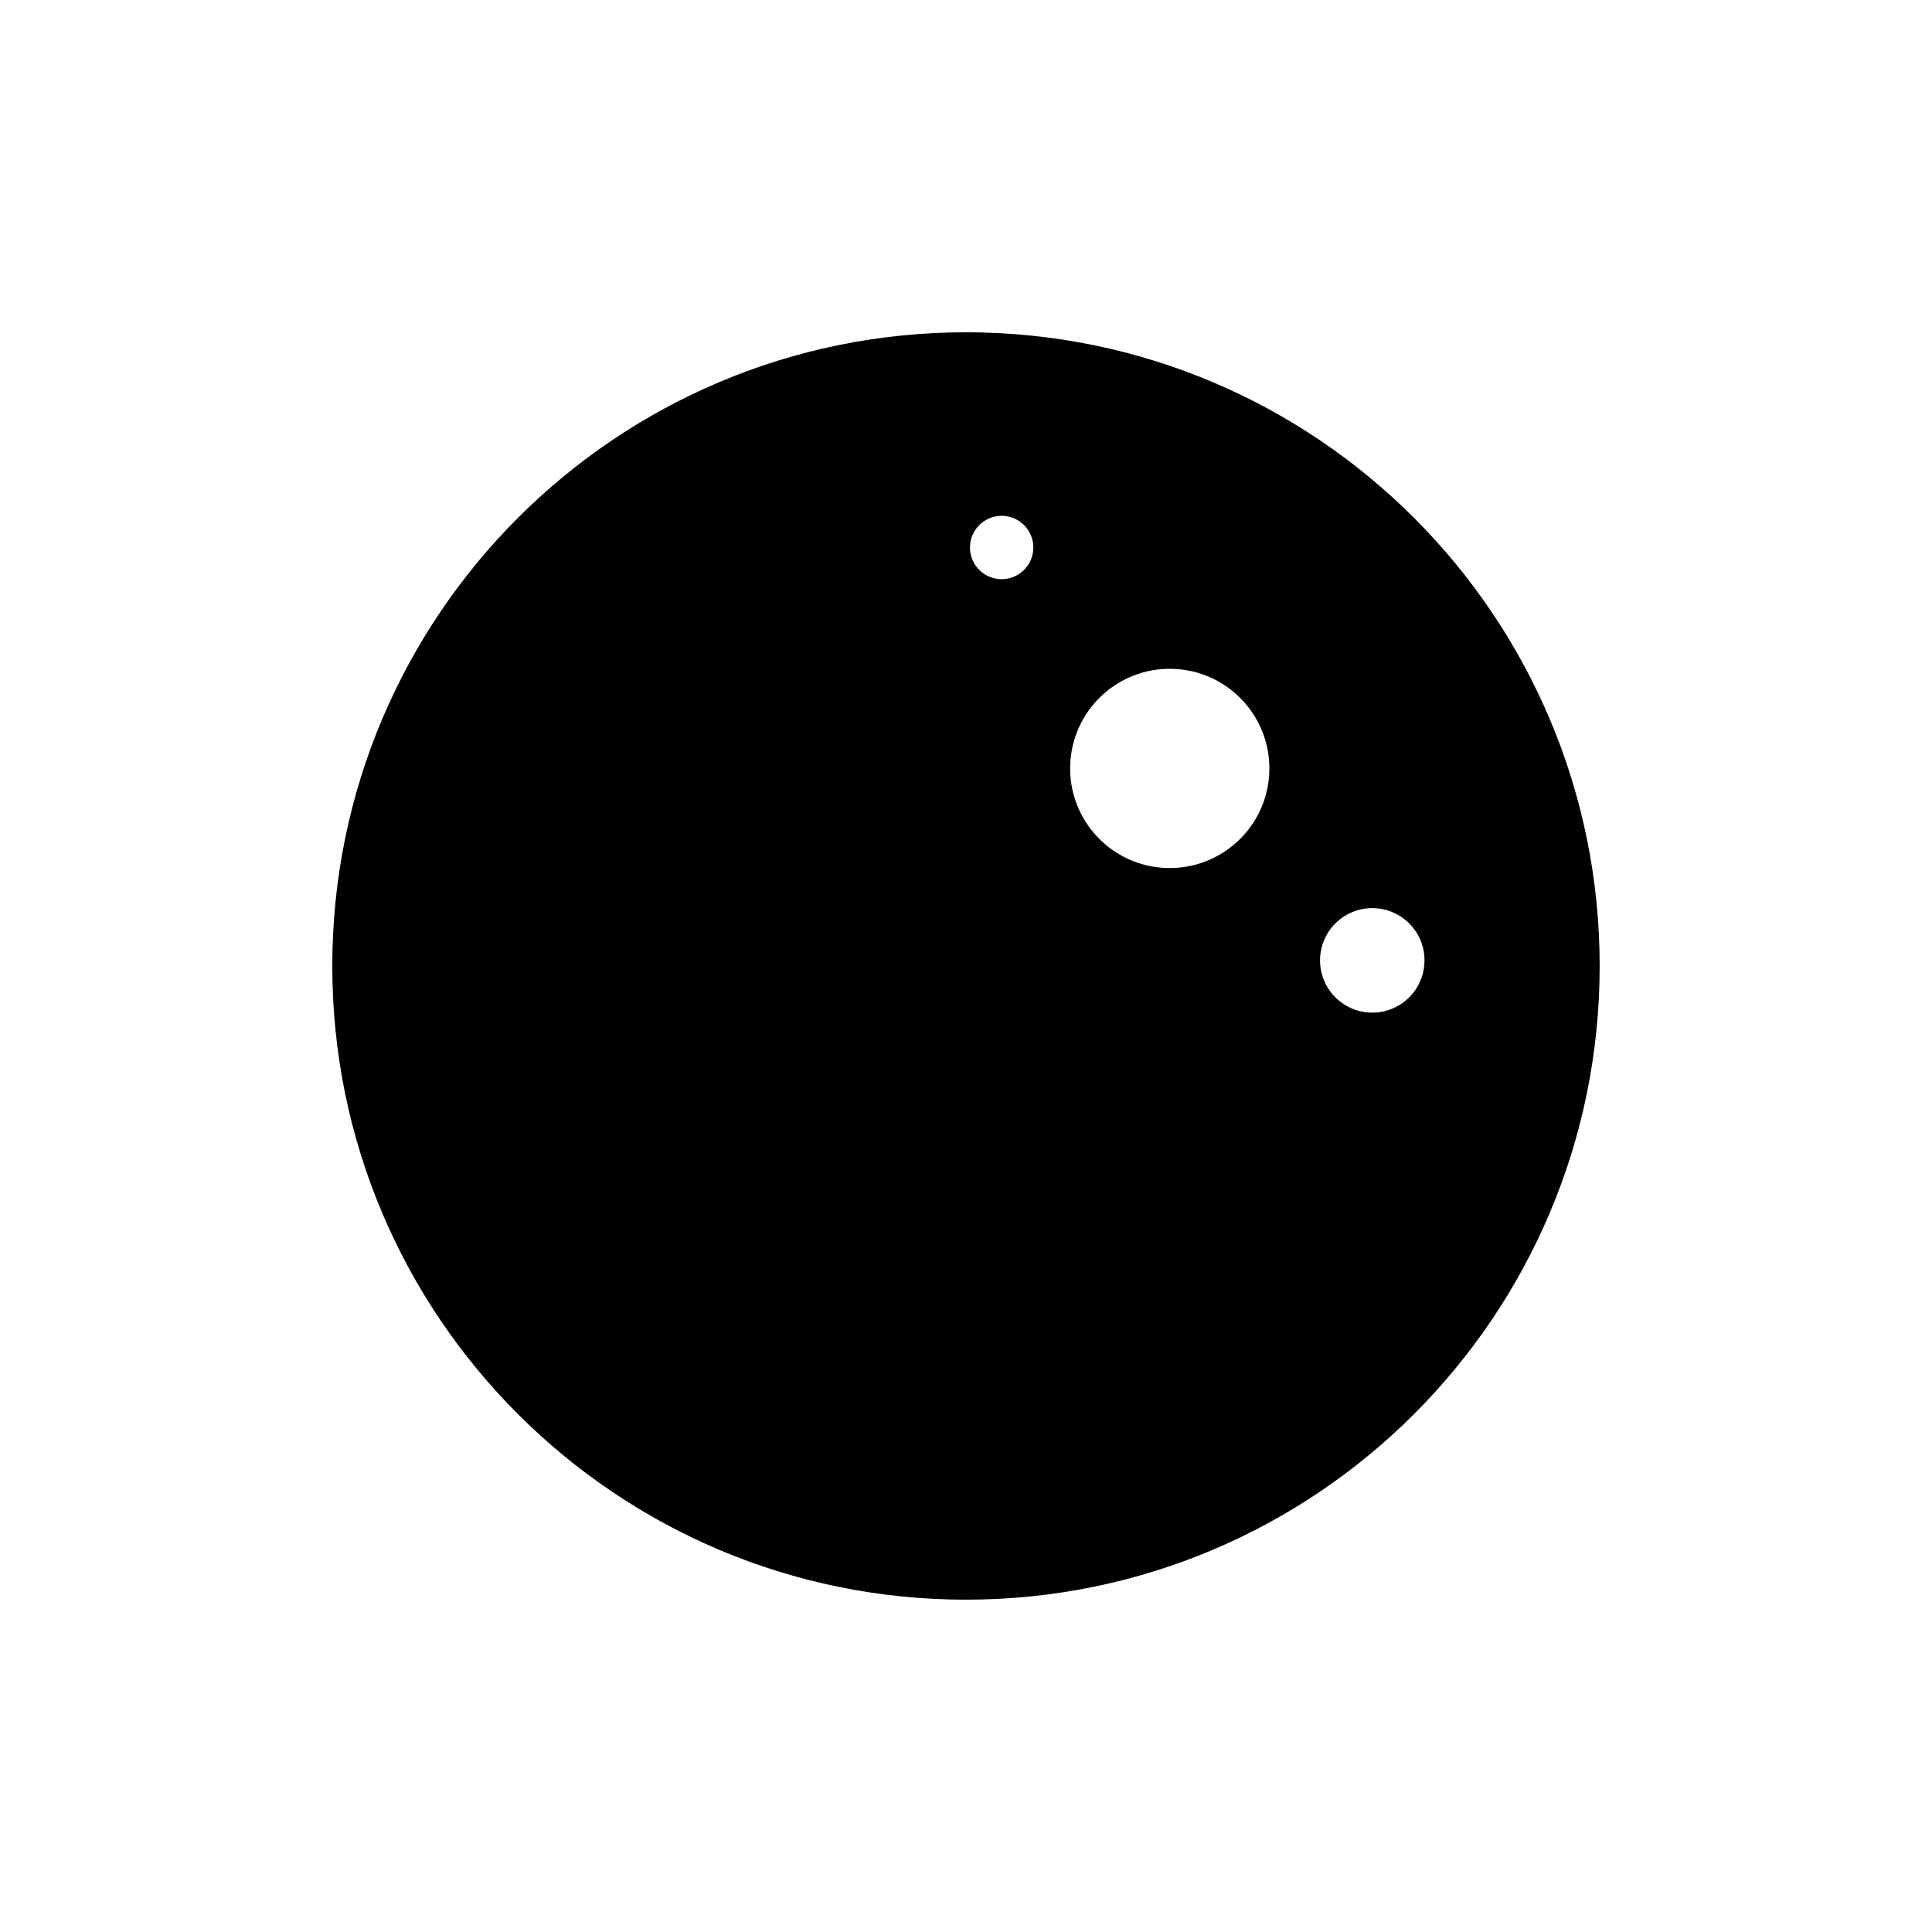
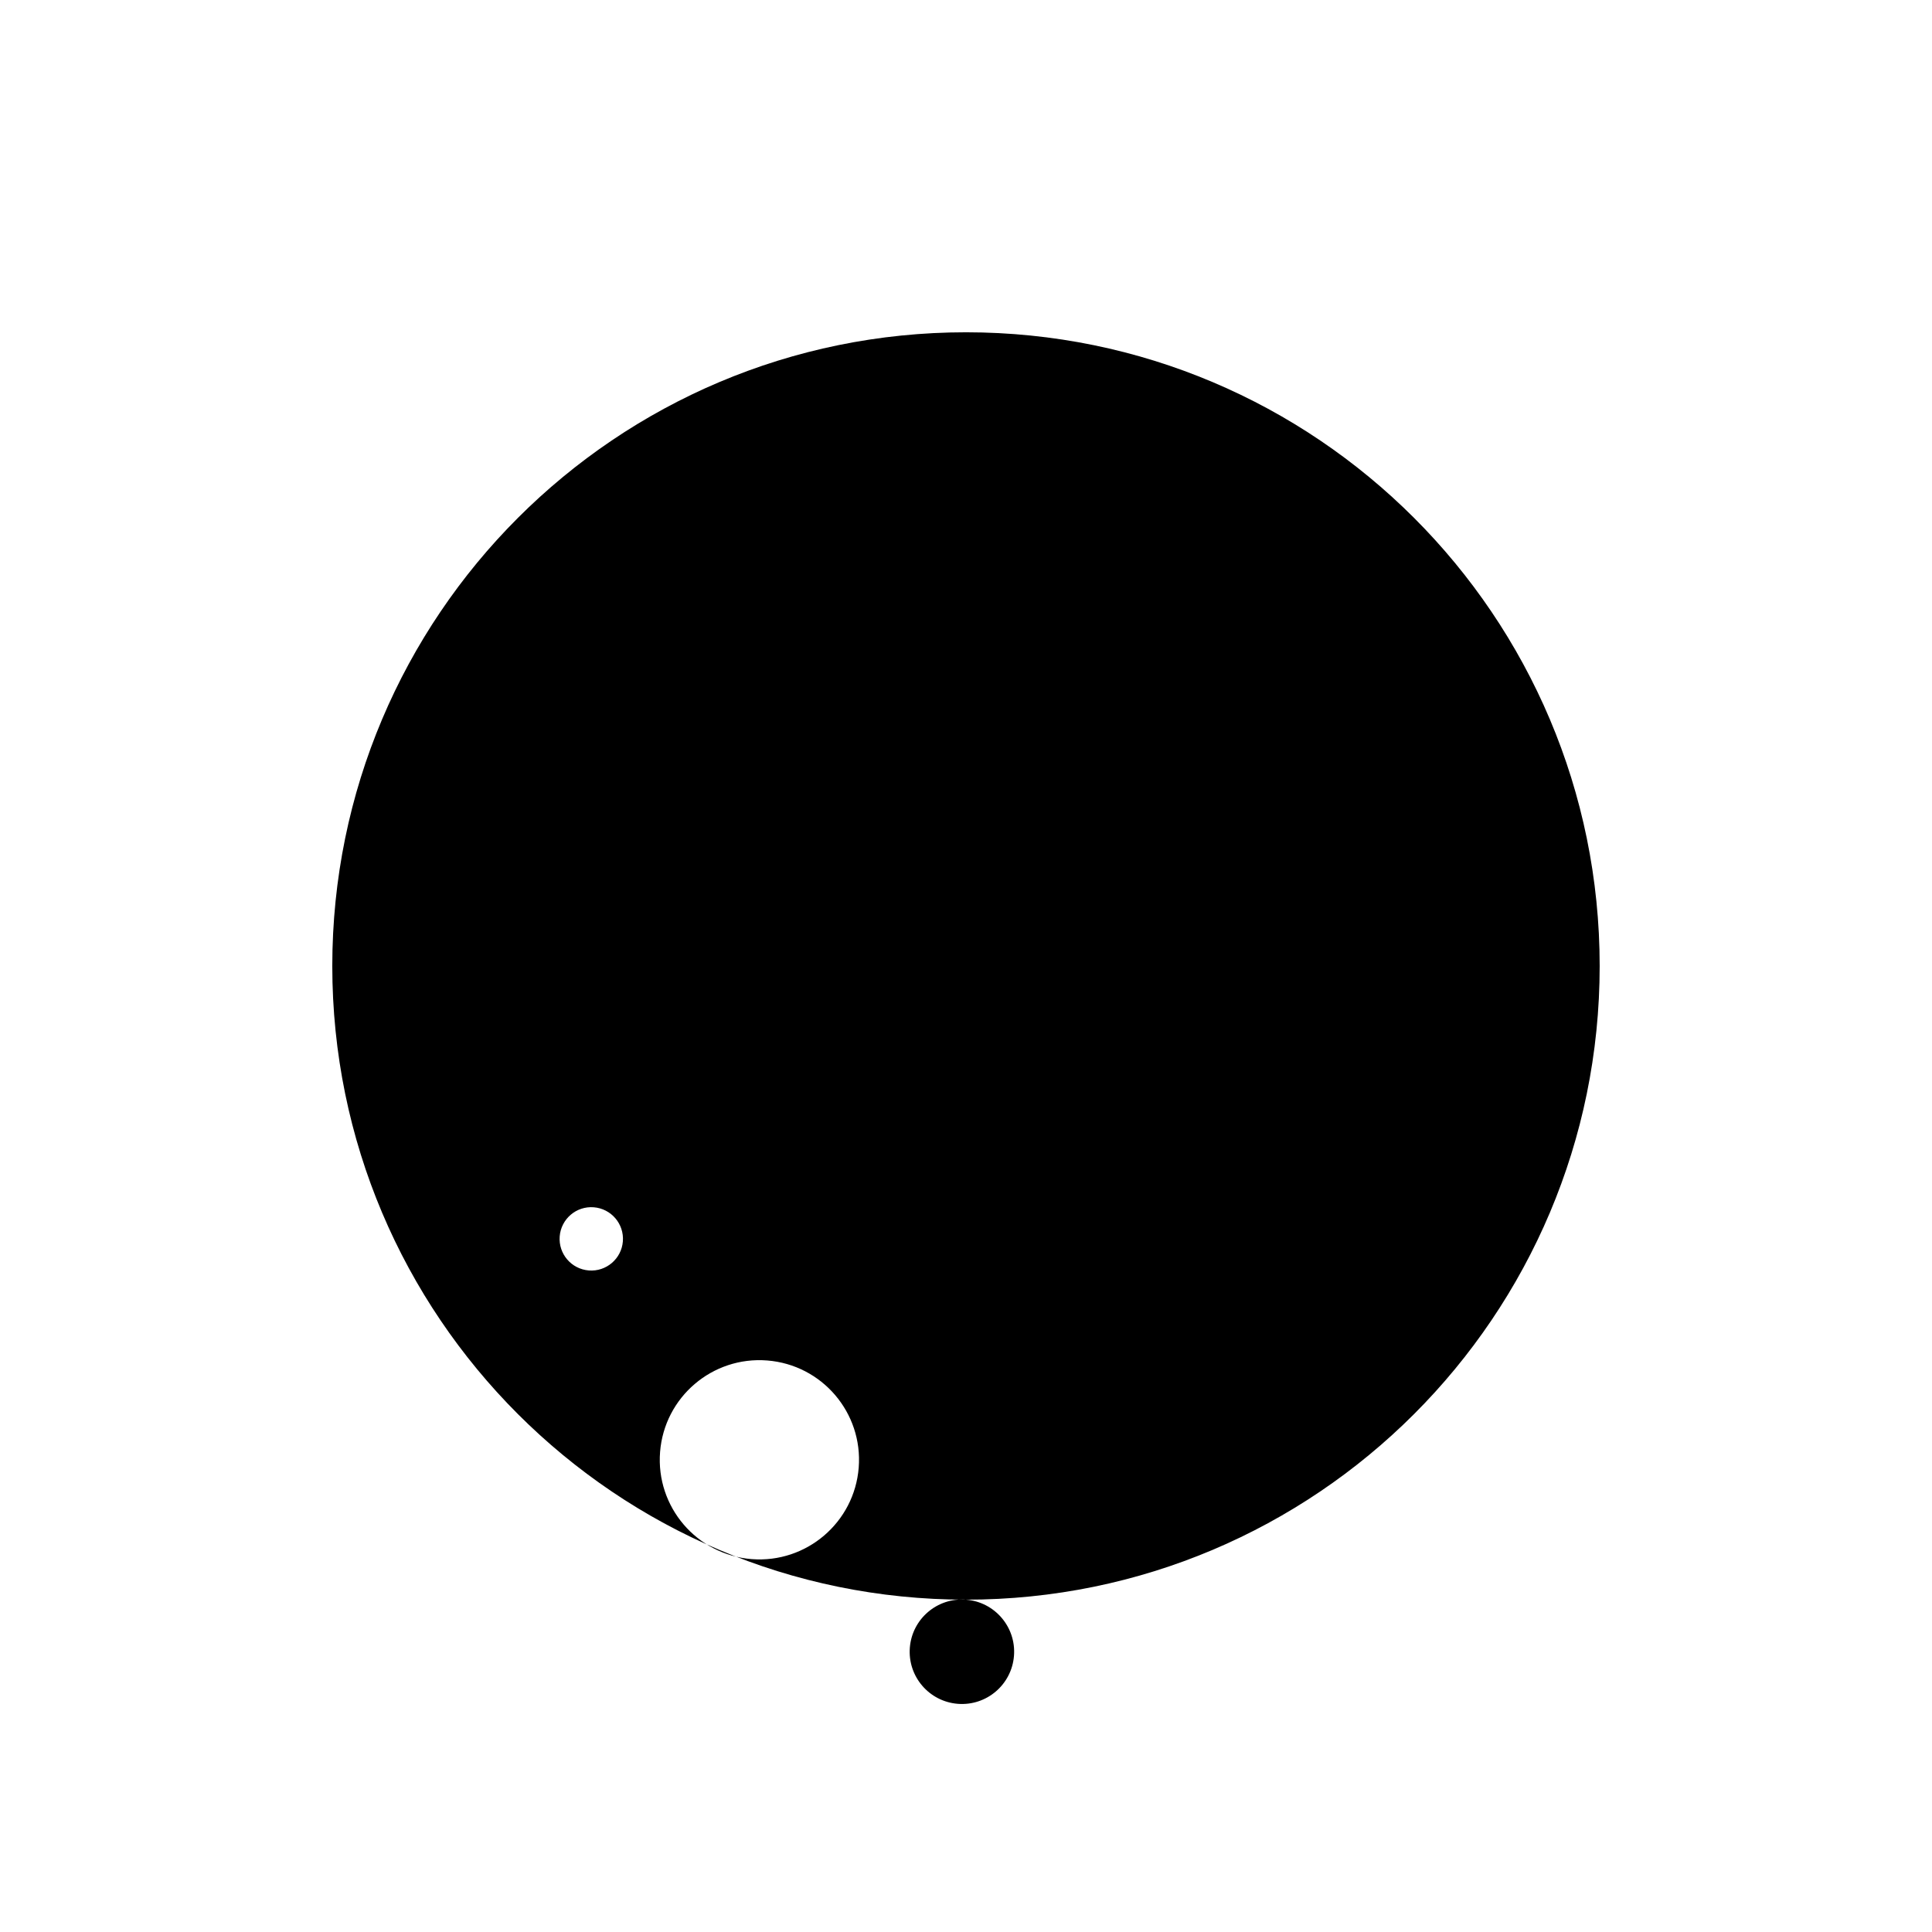
<svg xmlns="http://www.w3.org/2000/svg" fill="#000000" width="800px" height="800px" version="1.1" viewBox="144 144 512 512">
-   <path d="m400 567.93c92.746 0 167.93-75.188 167.93-167.93 0-92.75-75.188-167.94-167.93-167.94-92.75 0-167.94 75.188-167.94 167.94 0 92.746 75.188 167.93 167.94 167.93zm108.75-183.22c-7.621-0.598-14.285 5.094-14.883 12.715-0.602 7.621 5.094 14.285 12.715 14.887 7.621 0.598 14.285-5.094 14.883-12.719 0.602-7.621-5.094-14.285-12.715-14.883zm-81.074-39.141c1.141-14.535 13.848-25.395 28.387-24.25 14.539 1.141 25.395 13.852 24.254 28.387-1.141 14.539-13.852 25.395-28.391 24.254-14.535-1.145-25.395-13.852-24.25-28.391zm-17.574-64.848c-4.621-0.363-8.664 3.09-9.027 7.715-0.363 4.621 3.09 8.664 7.715 9.027 4.621 0.363 8.664-3.09 9.027-7.711 0.363-4.625-3.09-8.668-7.715-9.031z" fill-rule="evenodd" />
+   <path d="m400 567.93c92.746 0 167.93-75.188 167.93-167.93 0-92.75-75.188-167.94-167.93-167.94-92.75 0-167.94 75.188-167.94 167.94 0 92.746 75.188 167.93 167.94 167.93zc-7.621-0.598-14.285 5.094-14.883 12.715-0.602 7.621 5.094 14.285 12.715 14.887 7.621 0.598 14.285-5.094 14.883-12.719 0.602-7.621-5.094-14.285-12.715-14.883zm-81.074-39.141c1.141-14.535 13.848-25.395 28.387-24.25 14.539 1.141 25.395 13.852 24.254 28.387-1.141 14.539-13.852 25.395-28.391 24.254-14.535-1.145-25.395-13.852-24.25-28.391zm-17.574-64.848c-4.621-0.363-8.664 3.09-9.027 7.715-0.363 4.621 3.09 8.664 7.715 9.027 4.621 0.363 8.664-3.09 9.027-7.711 0.363-4.625-3.09-8.668-7.715-9.031z" fill-rule="evenodd" />
</svg>